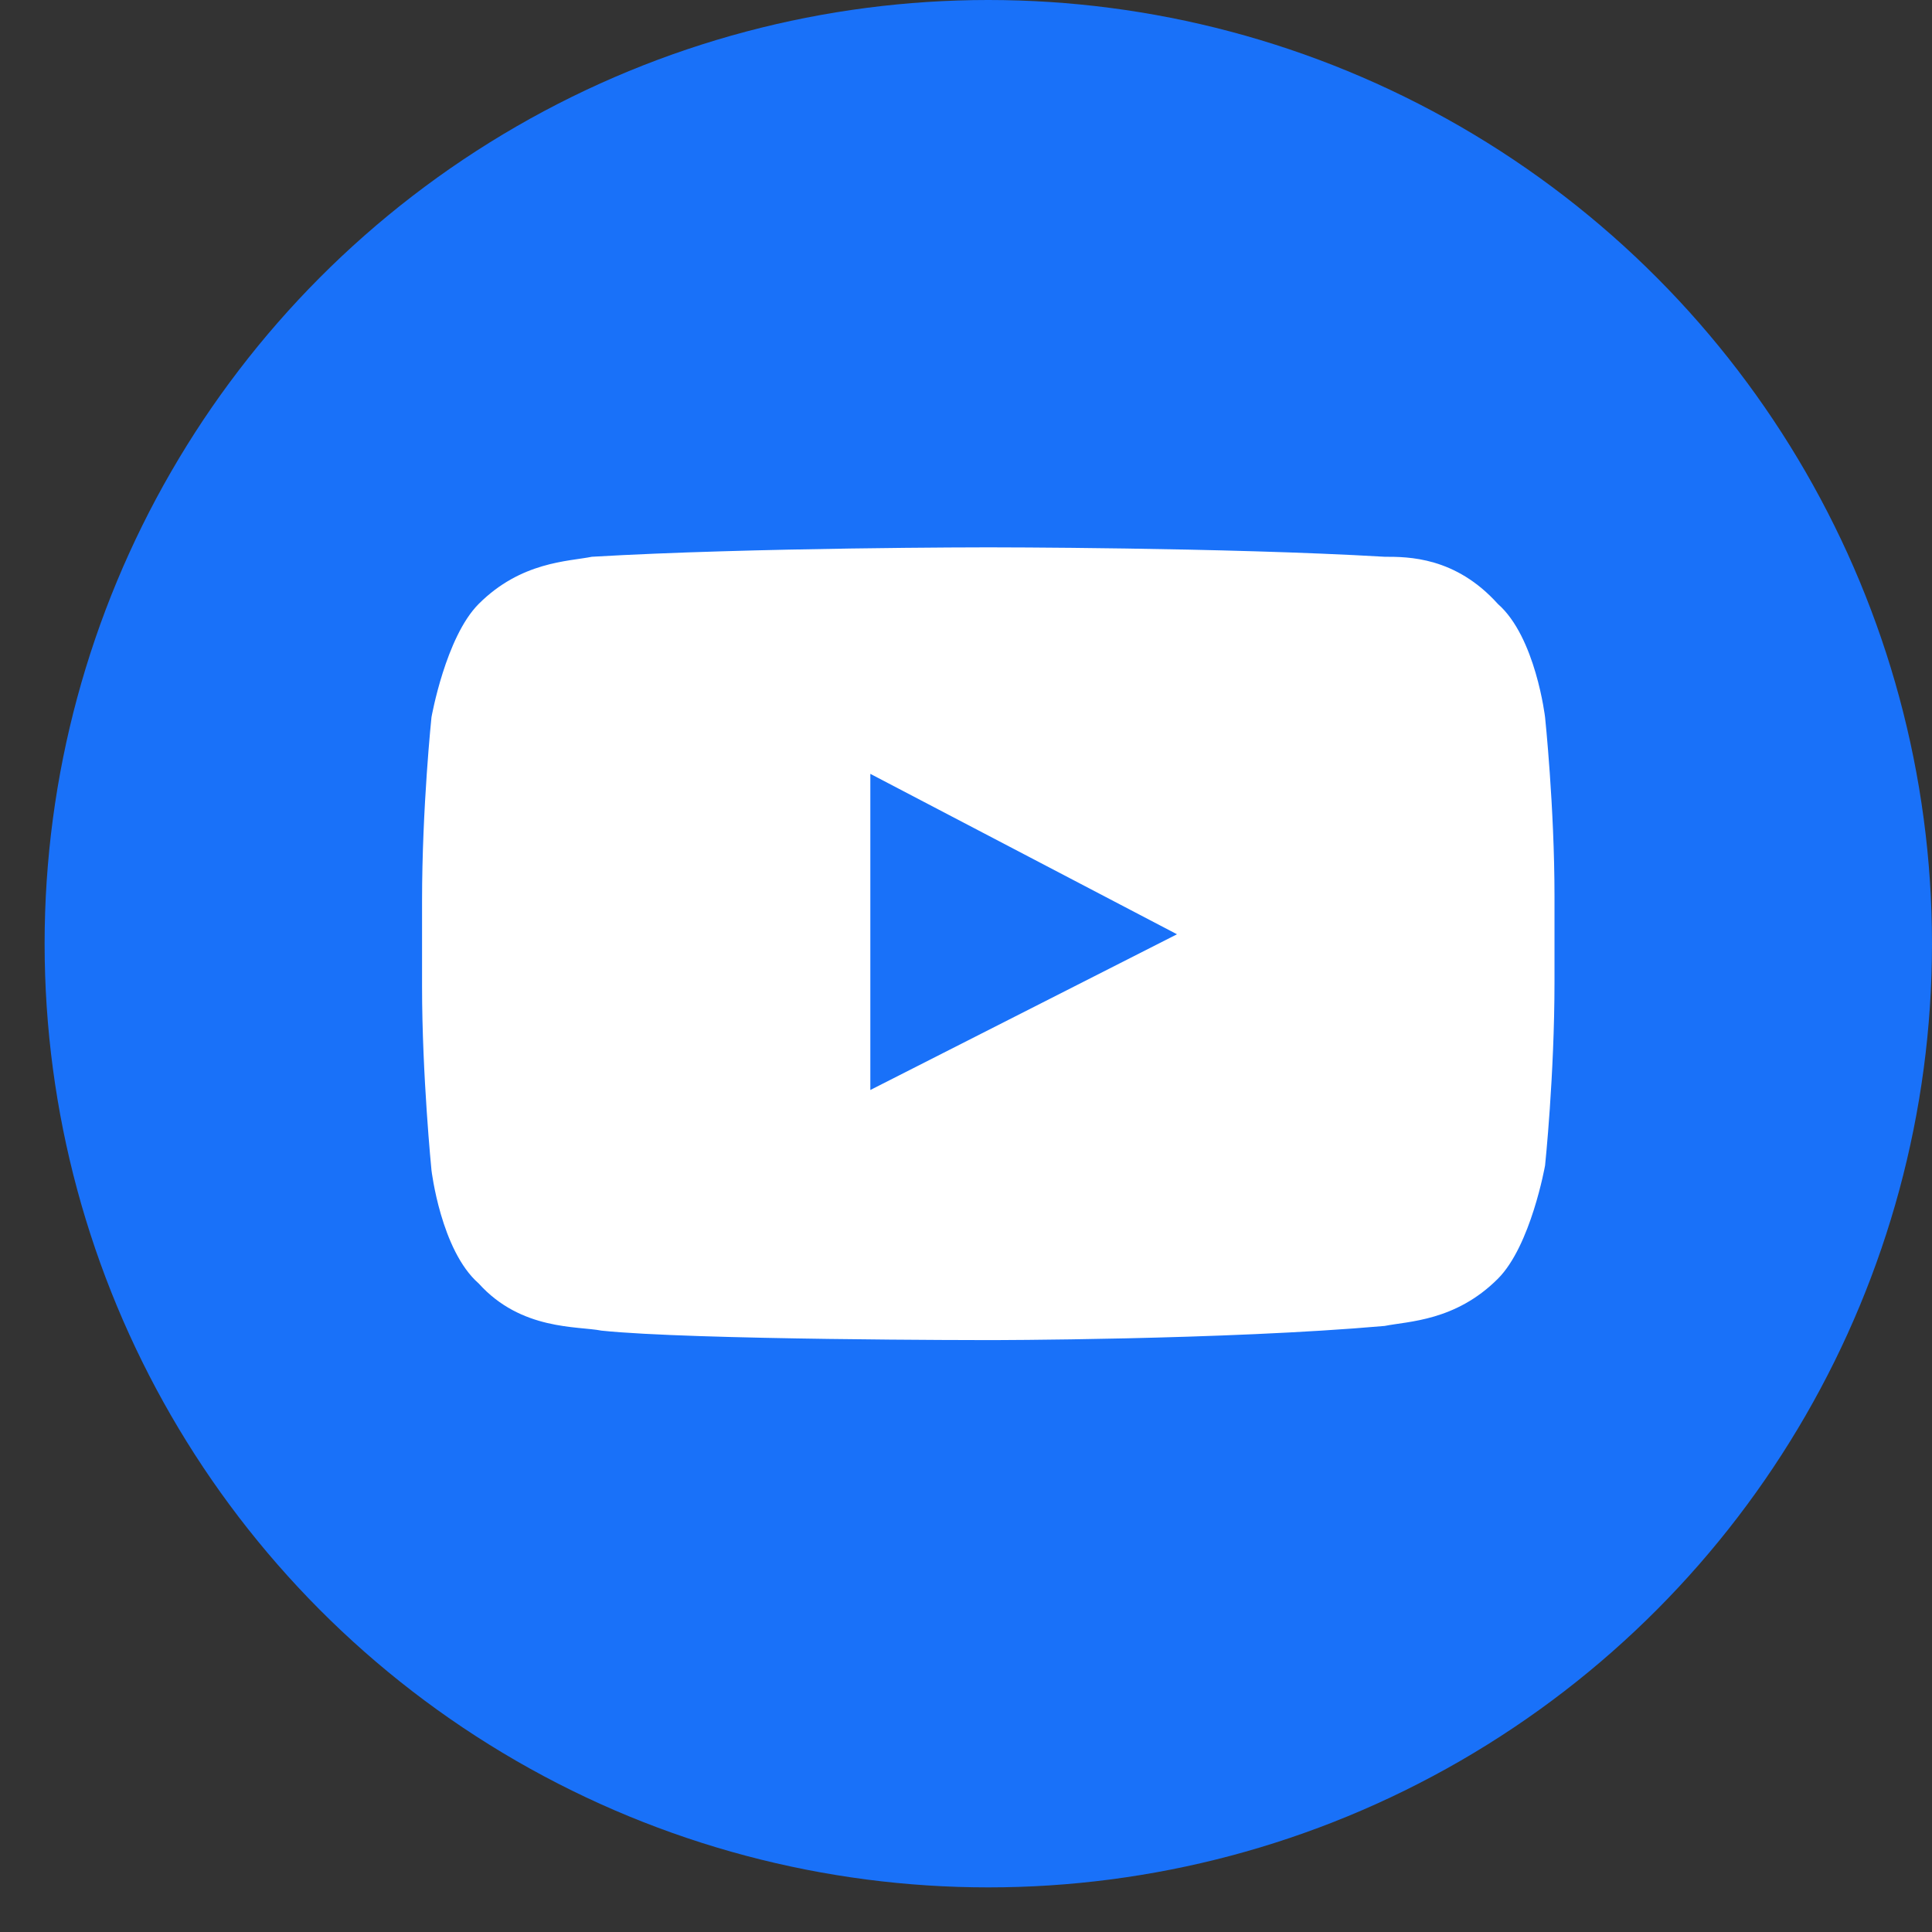
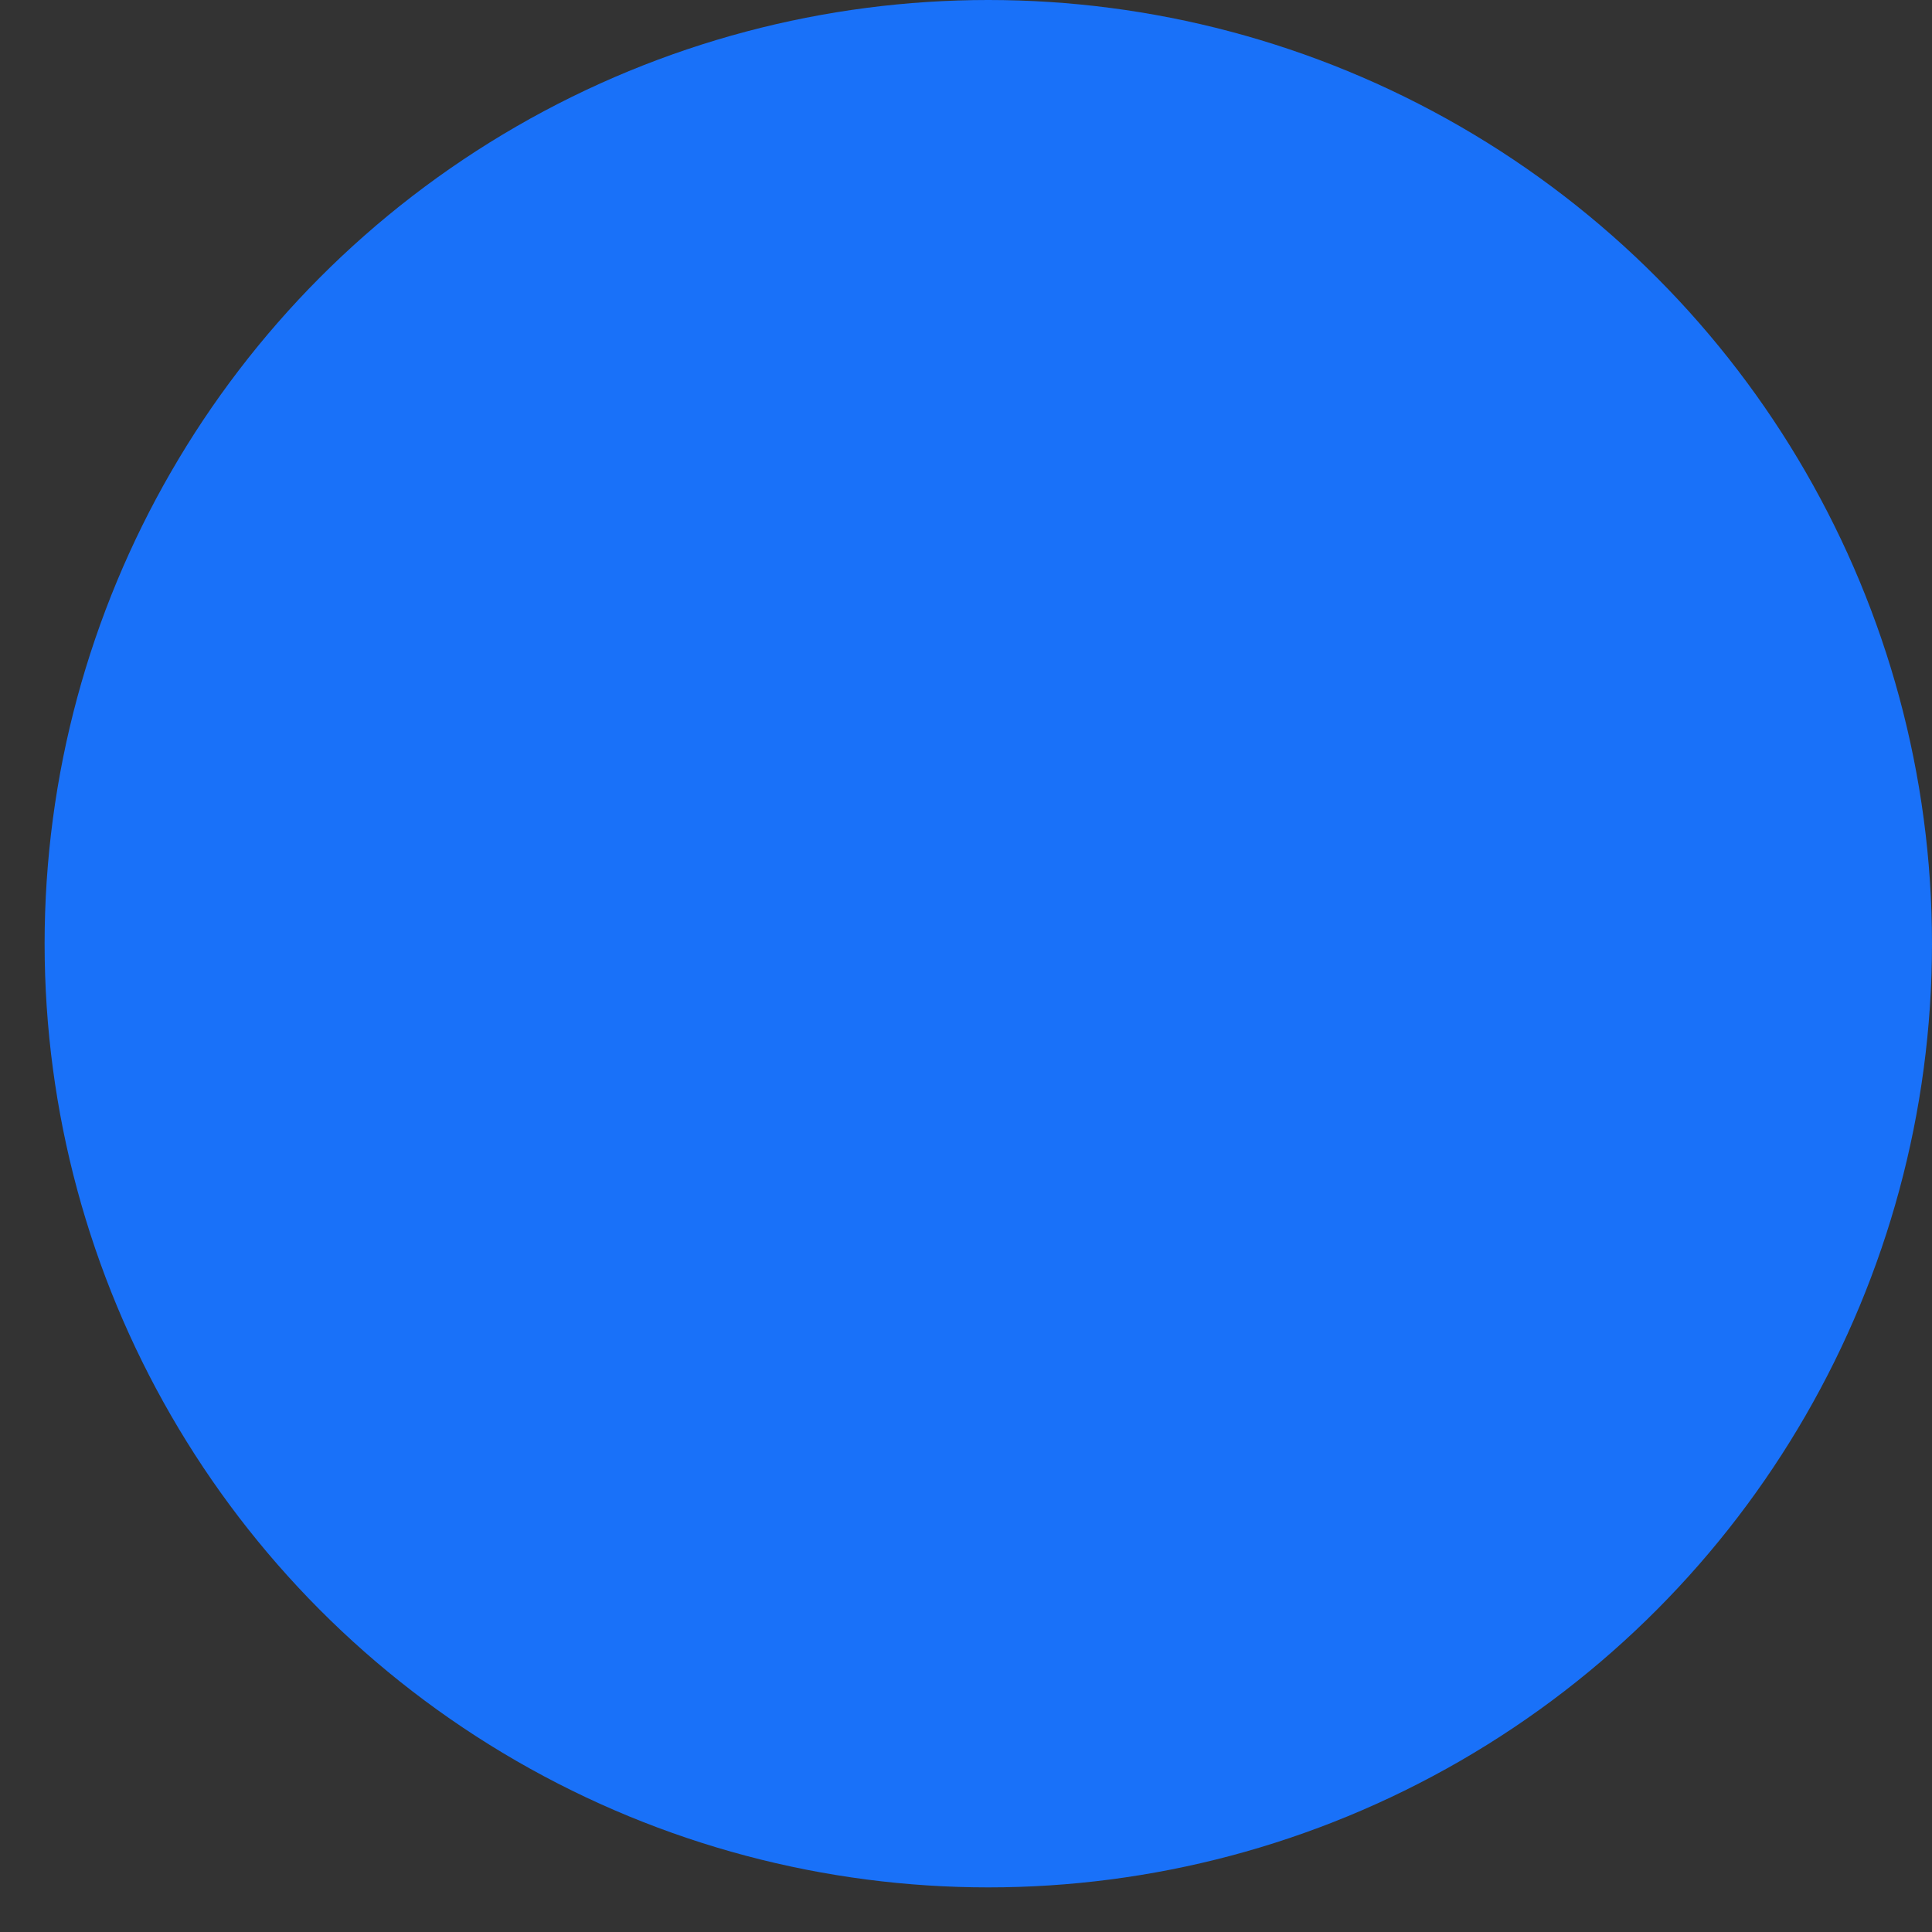
<svg xmlns="http://www.w3.org/2000/svg" width="33" height="33" viewBox="0 0 33 33" fill="none">
  <rect x="0" y="0" width="33" height="33" fill="#333333" stroke="none" />
  <circle cx="16.881" cy="16.119" r="16.119" fill="#1971F9" />
  <g clip-path="url(#clip0_1055_2783)">
-     <path d="M26.391 12.251C26.391 12.251 26.23 10.881 25.585 10.316C24.86 9.51 24.054 9.51 23.651 9.51C20.91 9.349 16.881 9.349 16.881 9.349C16.881 9.349 12.851 9.349 10.11 9.51C9.707 9.591 8.901 9.591 8.176 10.316C7.612 10.881 7.37 12.251 7.37 12.251C7.37 12.251 7.209 13.782 7.209 15.394V16.845C7.209 18.376 7.37 19.988 7.37 19.988C7.37 19.988 7.531 21.358 8.176 21.922C8.901 22.728 9.869 22.648 10.272 22.728C11.803 22.89 16.881 22.89 16.881 22.89C16.881 22.89 20.91 22.89 23.651 22.648C24.054 22.567 24.86 22.567 25.585 21.842C26.149 21.278 26.391 19.907 26.391 19.907C26.391 19.907 26.552 18.376 26.552 16.764V15.313C26.552 13.782 26.391 12.251 26.391 12.251ZM14.866 18.618V13.218L20.104 15.958L14.866 18.618Z" fill="white" />
-   </g>
+     </g>
  <defs>
    <clipPath id="clip0_1055_2783">
-       <rect width="19.343" height="19.343" fill="white" transform="translate(7.209 6.448)" />
-     </clipPath>
+       </clipPath>
  </defs>
</svg>